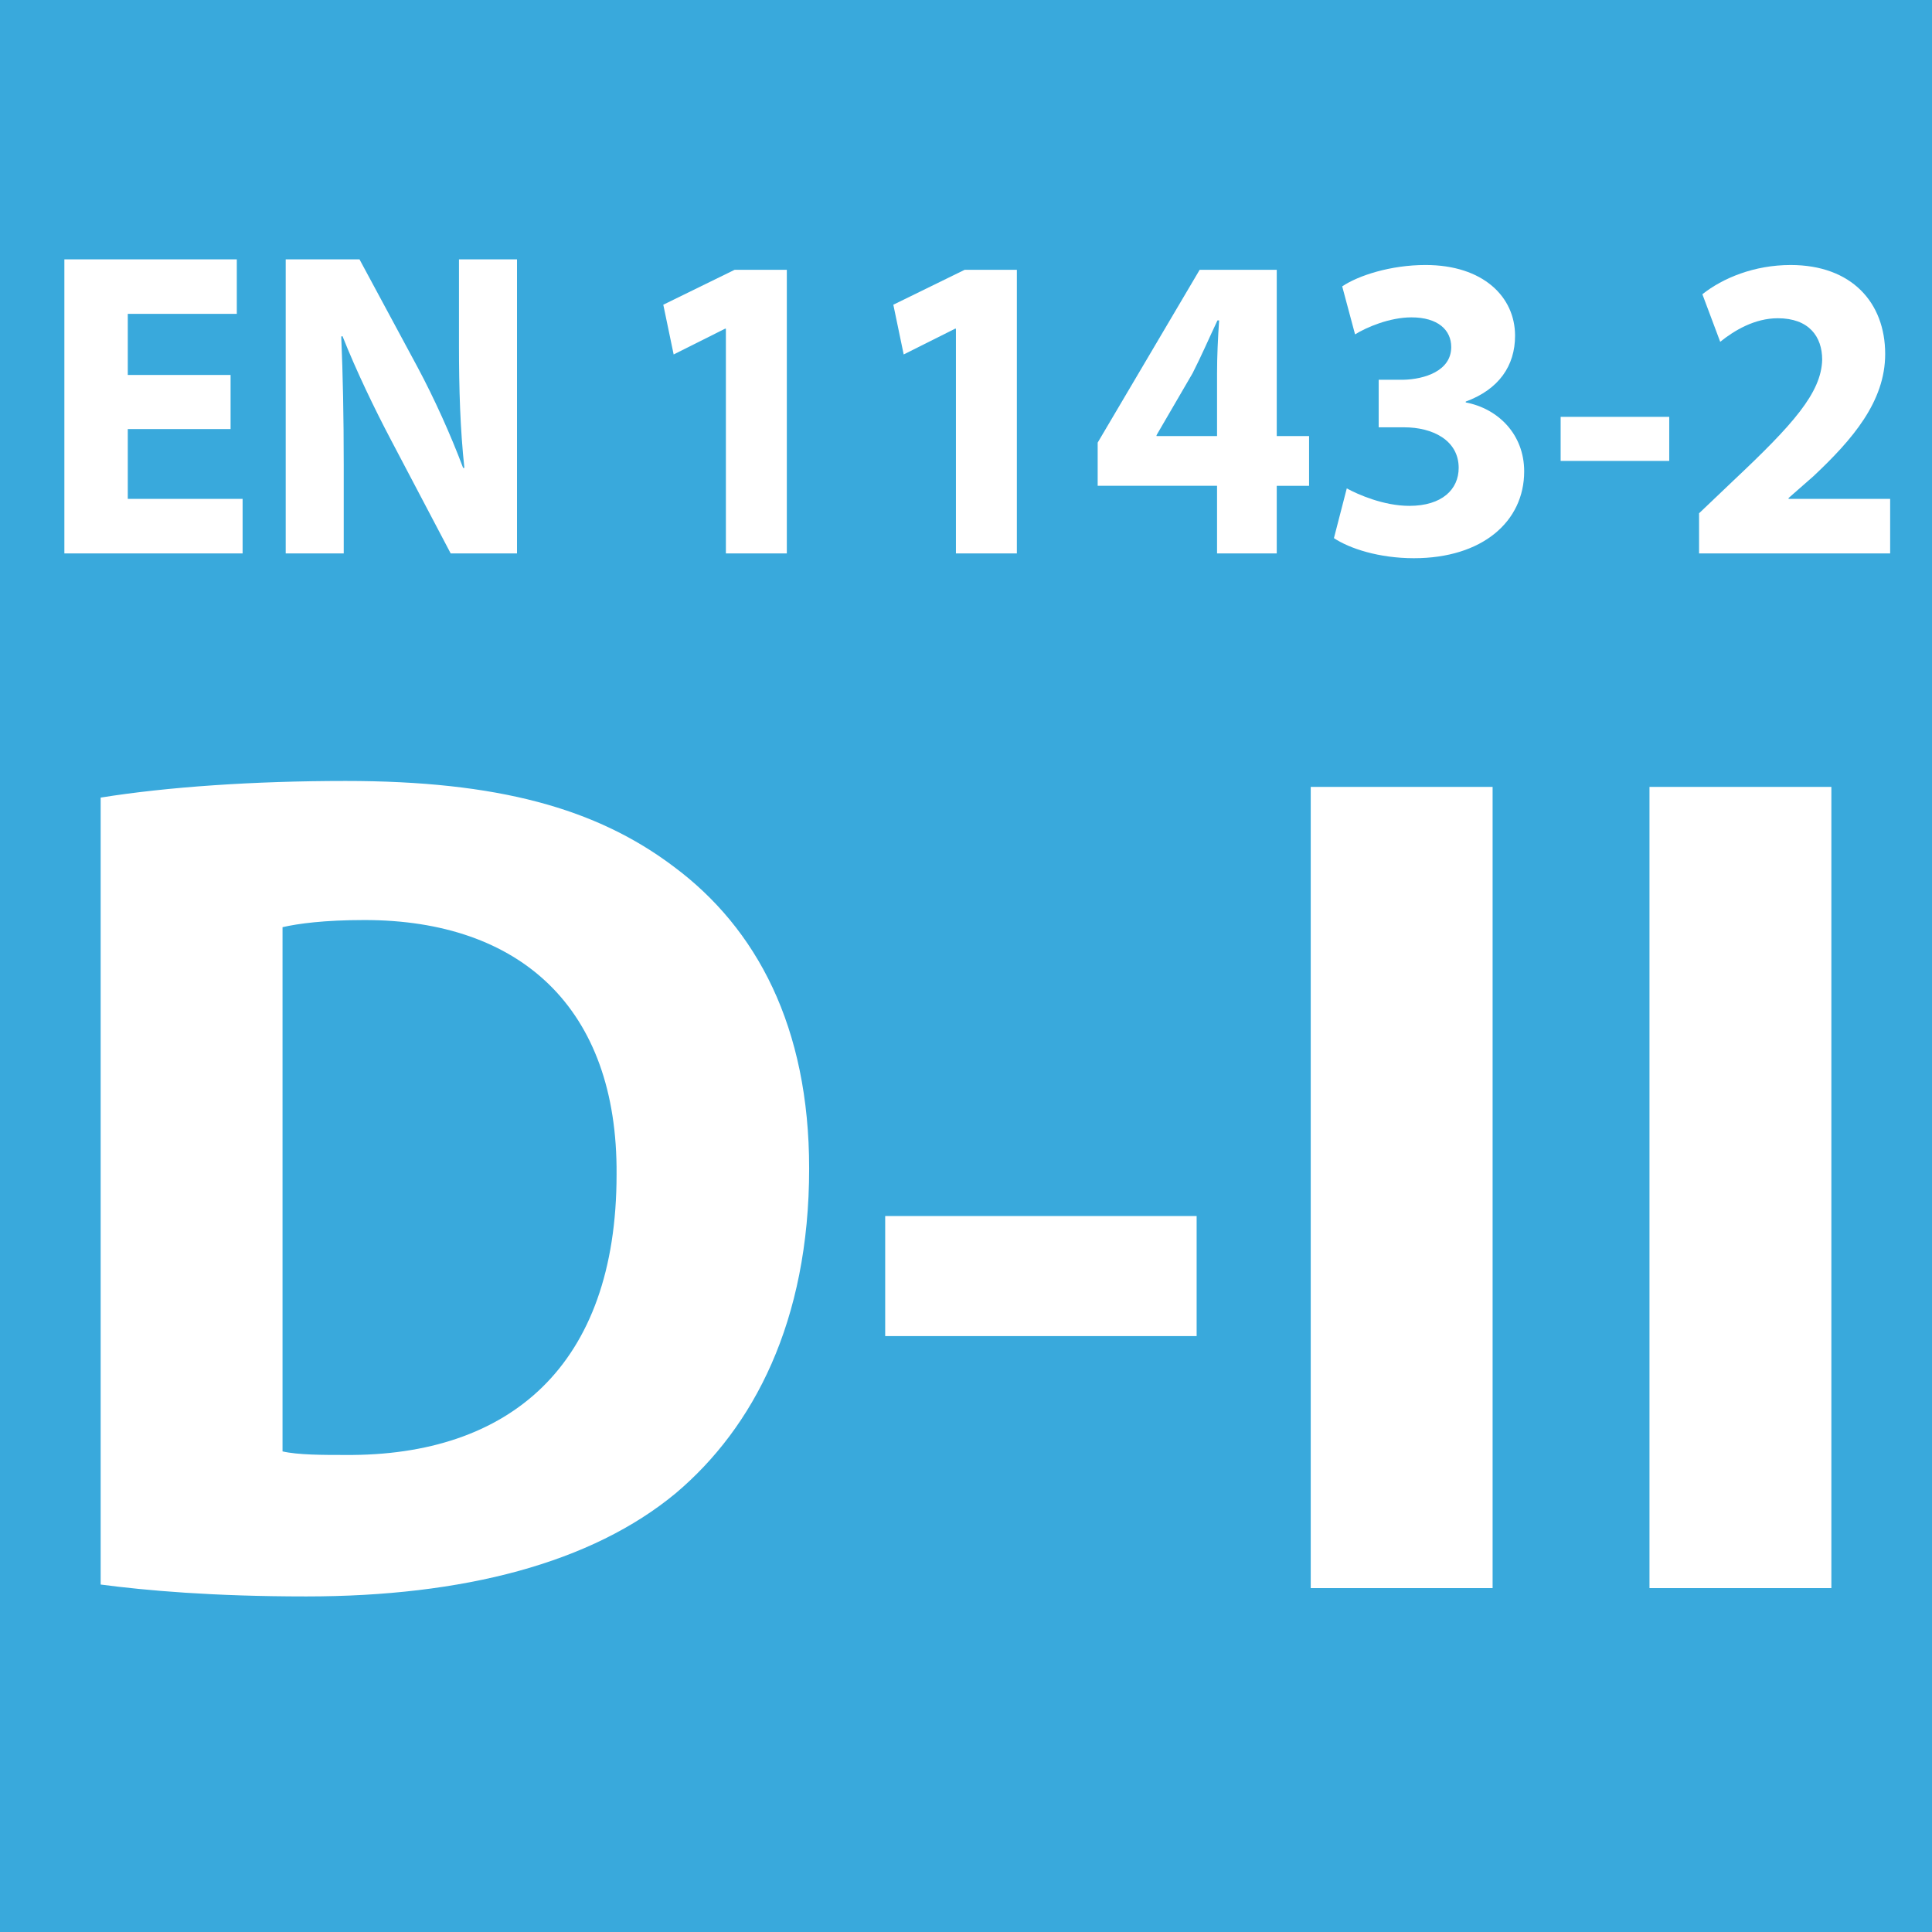
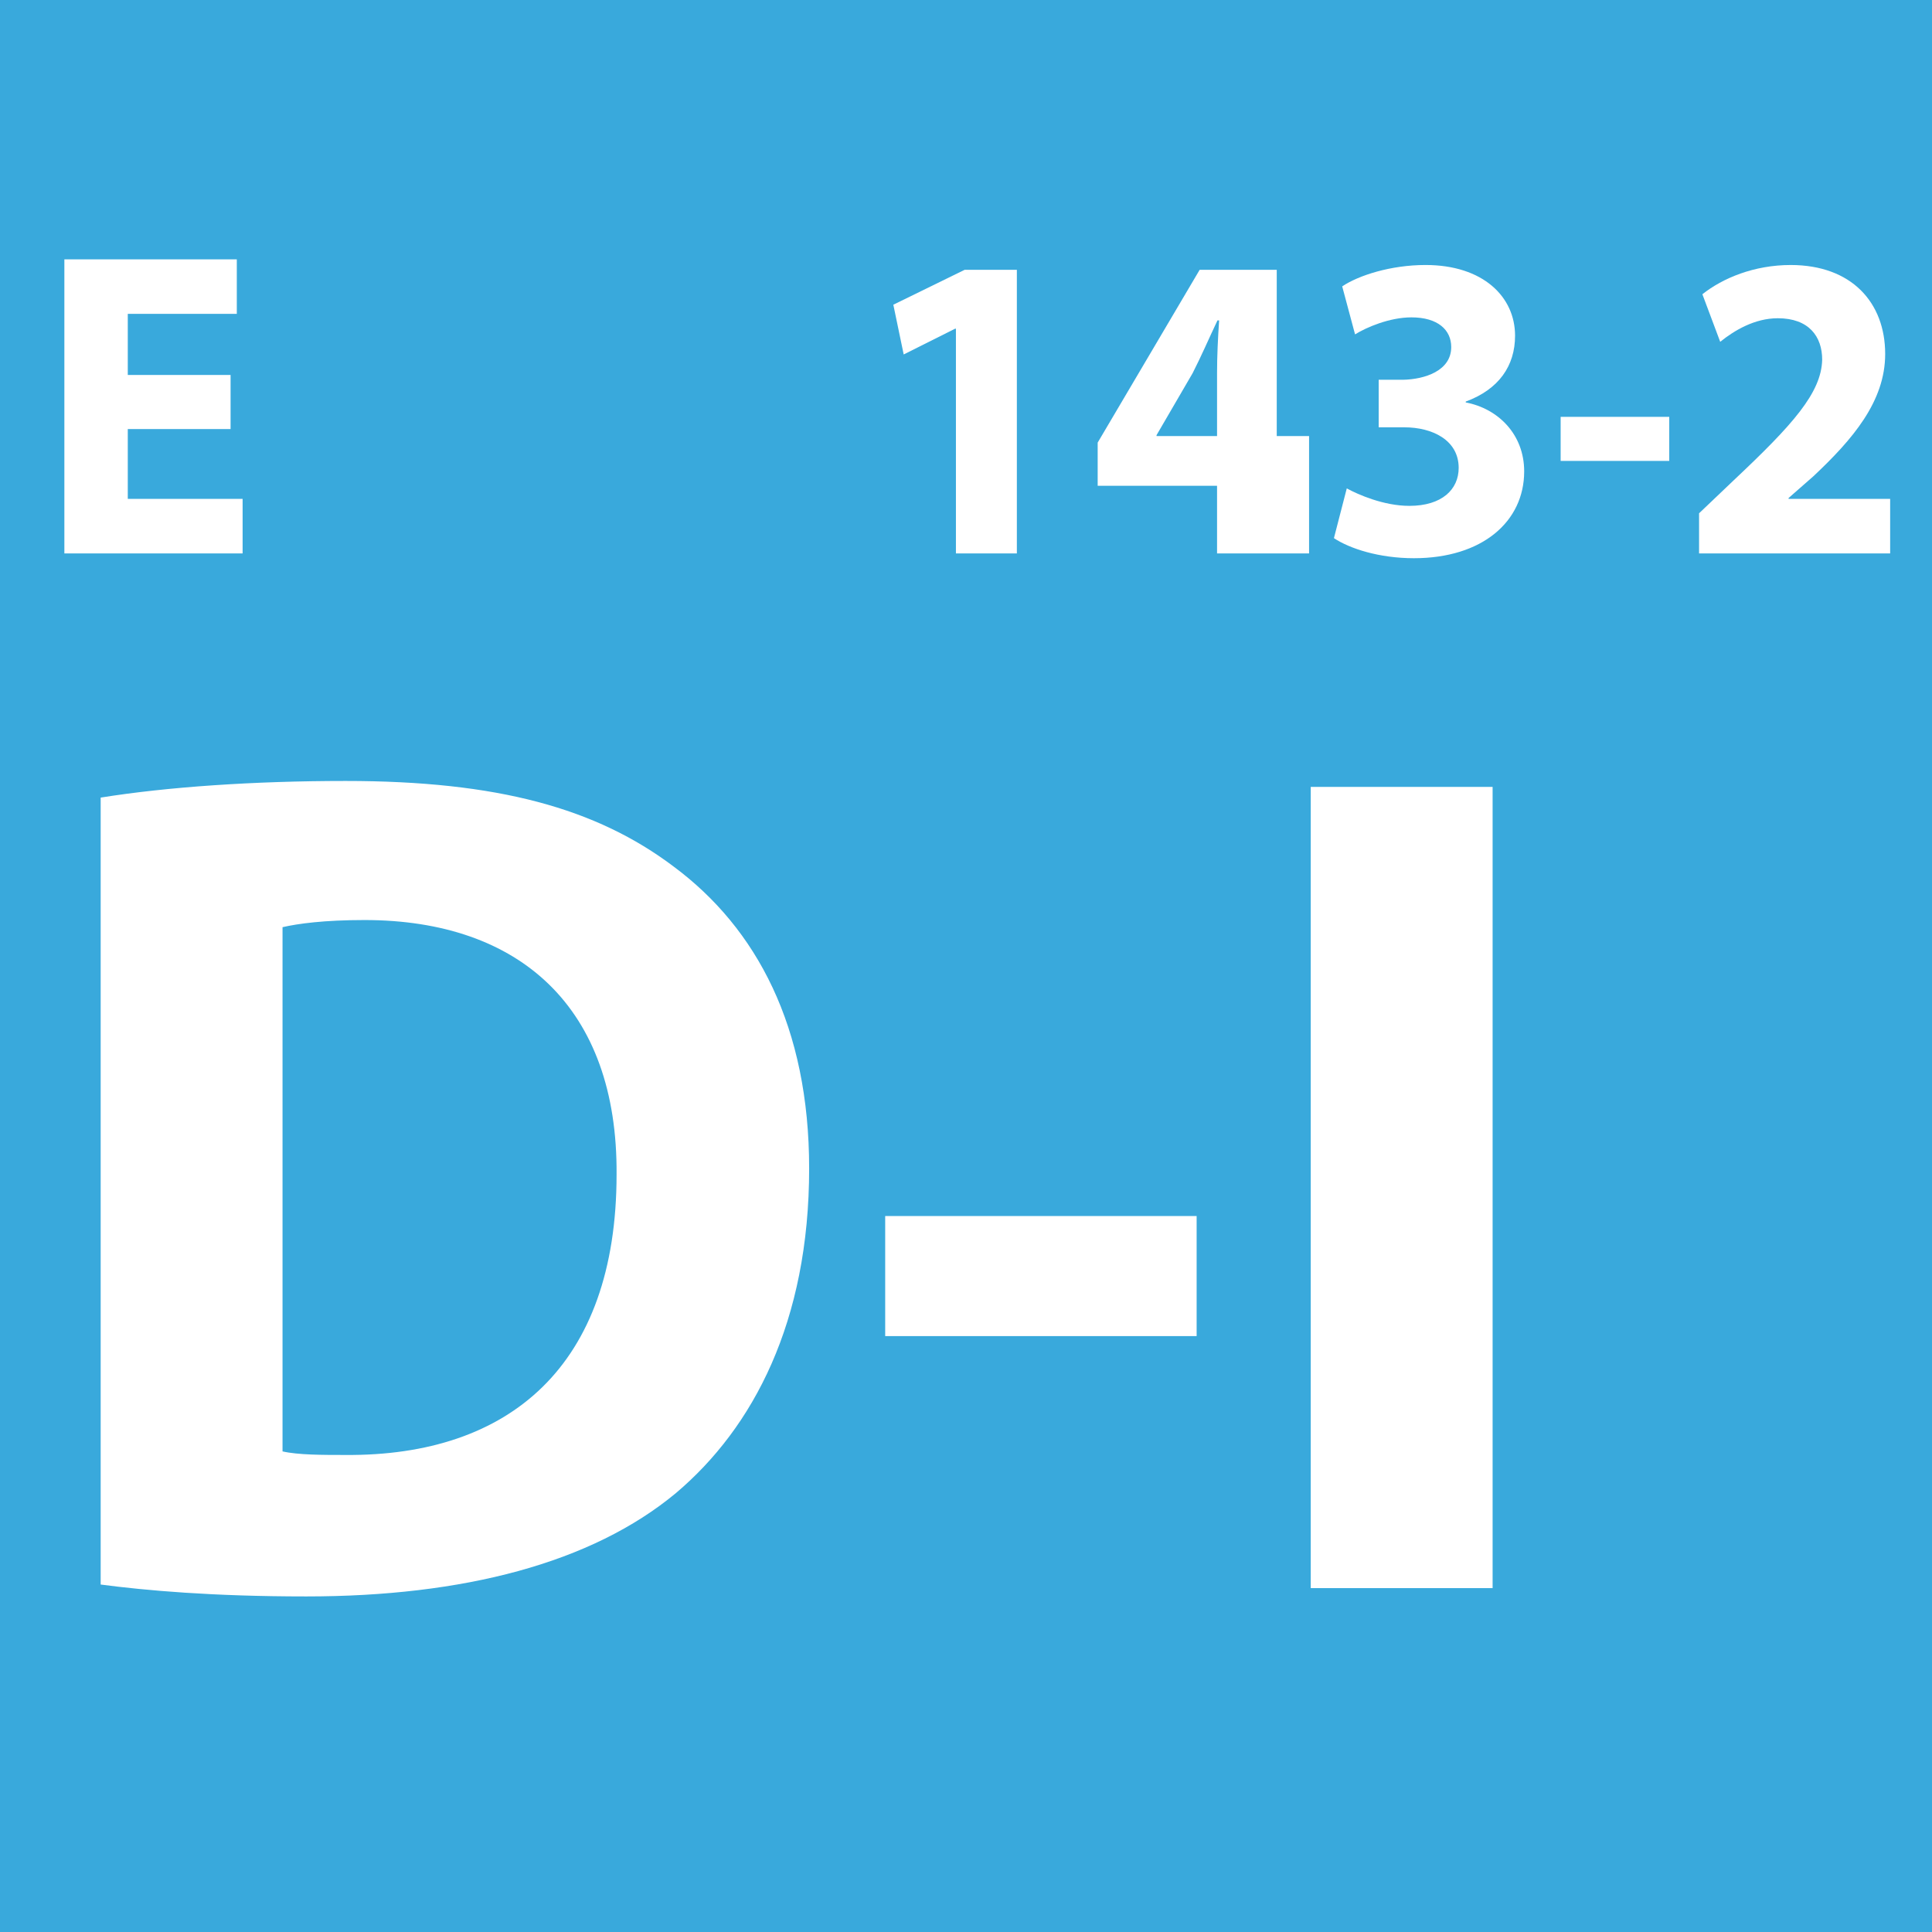
<svg xmlns="http://www.w3.org/2000/svg" version="1.1" id="Livello_1" x="0px" y="0px" width="231.205px" height="231.205px" viewBox="0 0 231.205 231.205" enable-background="new 0 0 231.205 231.205" xml:space="preserve">
  <g>
    <rect fill="#39A9DC" width="231.205" height="231.205" />
  </g>
  <g>
    <path fill="#FFFFFF" d="M12.046,95.449c7.966-1.28,18.351-1.991,29.305-1.991c18.209,0,30.017,3.271,39.263,10.242   c9.958,7.397,16.218,19.205,16.218,36.134c0,18.351-6.687,31.012-15.933,38.836c-10.1,8.394-25.464,12.377-44.242,12.377   c-11.238,0-19.205-0.712-24.61-1.423V95.449z M33.811,173.691c1.85,0.427,4.837,0.427,7.54,0.427   c19.632,0.142,32.435-10.67,32.435-33.573c0.142-19.916-11.523-30.443-30.159-30.443c-4.837,0-7.966,0.428-9.816,0.854V173.691z" />
    <path fill="#FFFFFF" d="M143.203,145.524v14.368h-37.271v-14.368H143.203z" />
    <path fill="#FFFFFF" d="M178.622,94.169v95.882h-21.765V94.169H178.622z" />
-     <path fill="#FFFFFF" d="M219.162,94.169v95.882h-21.766V94.169H219.162z" />
  </g>
  <g>
    <path fill="#FFFFFF" d="M27.595,51.347H15.292v8.354h13.741v6.527H7.703V31.035h20.636v6.527H15.292v7.311h12.302V51.347z" />
-     <path fill="#FFFFFF" d="M34.19,66.229V31.035h8.83l6.945,12.897c1.984,3.707,3.969,8.093,5.457,12.062h0.149   c-0.496-4.647-0.645-9.398-0.645-14.672V31.035h6.945v35.193h-7.937L46.79,52.652c-1.984-3.759-4.167-8.302-5.804-12.427   l-0.149,0.052c0.198,4.647,0.297,9.608,0.297,15.352v10.6H34.19z" />
-     <path fill="#FFFFFF" d="M86.867,39.337h-0.099l-6.151,3.081l-1.24-5.952l8.533-4.177h6.25v33.94h-7.292V39.337z" />
    <path fill="#FFFFFF" d="M114.396,39.337h-0.099l-6.151,3.081l-1.24-5.952l8.533-4.177h6.25v33.94h-7.292V39.337z" />
-     <path fill="#FFFFFF" d="M145.646,66.229v-8.093h-14.286v-5.169l12.203-20.677h9.227v19.894h3.869v5.953h-3.869v8.093H145.646z    M145.646,52.183v-7.519c0-2.037,0.099-4.125,0.248-6.318h-0.198c-1.042,2.193-1.885,4.177-2.977,6.318l-4.316,7.415v0.104H145.646   z" />
+     <path fill="#FFFFFF" d="M145.646,66.229v-8.093h-14.286v-5.169l12.203-20.677h9.227v19.894h3.869v5.953v8.093H145.646z    M145.646,52.183v-7.519c0-2.037,0.099-4.125,0.248-6.318h-0.198c-1.042,2.193-1.885,4.177-2.977,6.318l-4.316,7.415v0.104H145.646   z" />
    <path fill="#FFFFFF" d="M161.17,58.448c1.339,0.731,4.414,2.089,7.49,2.089c3.919,0,5.902-1.984,5.902-4.543   c0-3.342-3.174-4.856-6.498-4.856h-3.075v-5.691h2.927c2.529-0.052,5.754-1.044,5.754-3.916c0-2.037-1.587-3.551-4.762-3.551   c-2.629,0-5.407,1.201-6.746,2.036l-1.539-5.744c1.936-1.305,5.805-2.559,9.972-2.559c6.896,0,10.715,3.812,10.715,8.459   c0,3.603-1.935,6.423-5.903,7.885v0.104c3.869,0.731,6.994,3.812,6.994,8.25c0,6.005-5.01,10.391-13.195,10.391   c-4.166,0-7.688-1.148-9.573-2.402L161.17,58.448z" />
    <path fill="#FFFFFF" d="M199.76,49.885v5.273h-12.996v-5.273H199.76z" />
    <path fill="#FFFFFF" d="M203.33,66.229v-4.804l4.168-3.969c7.043-6.631,10.467-10.443,10.565-14.411c0-2.768-1.587-4.96-5.308-4.96   c-2.778,0-5.209,1.462-6.896,2.819l-2.133-5.691c2.431-1.932,6.2-3.499,10.565-3.499c7.293,0,11.311,4.491,11.311,10.652   c0,5.691-3.918,10.234-8.582,14.62l-2.977,2.611v0.104h12.154v6.527H203.33z" />
  </g>
</svg>